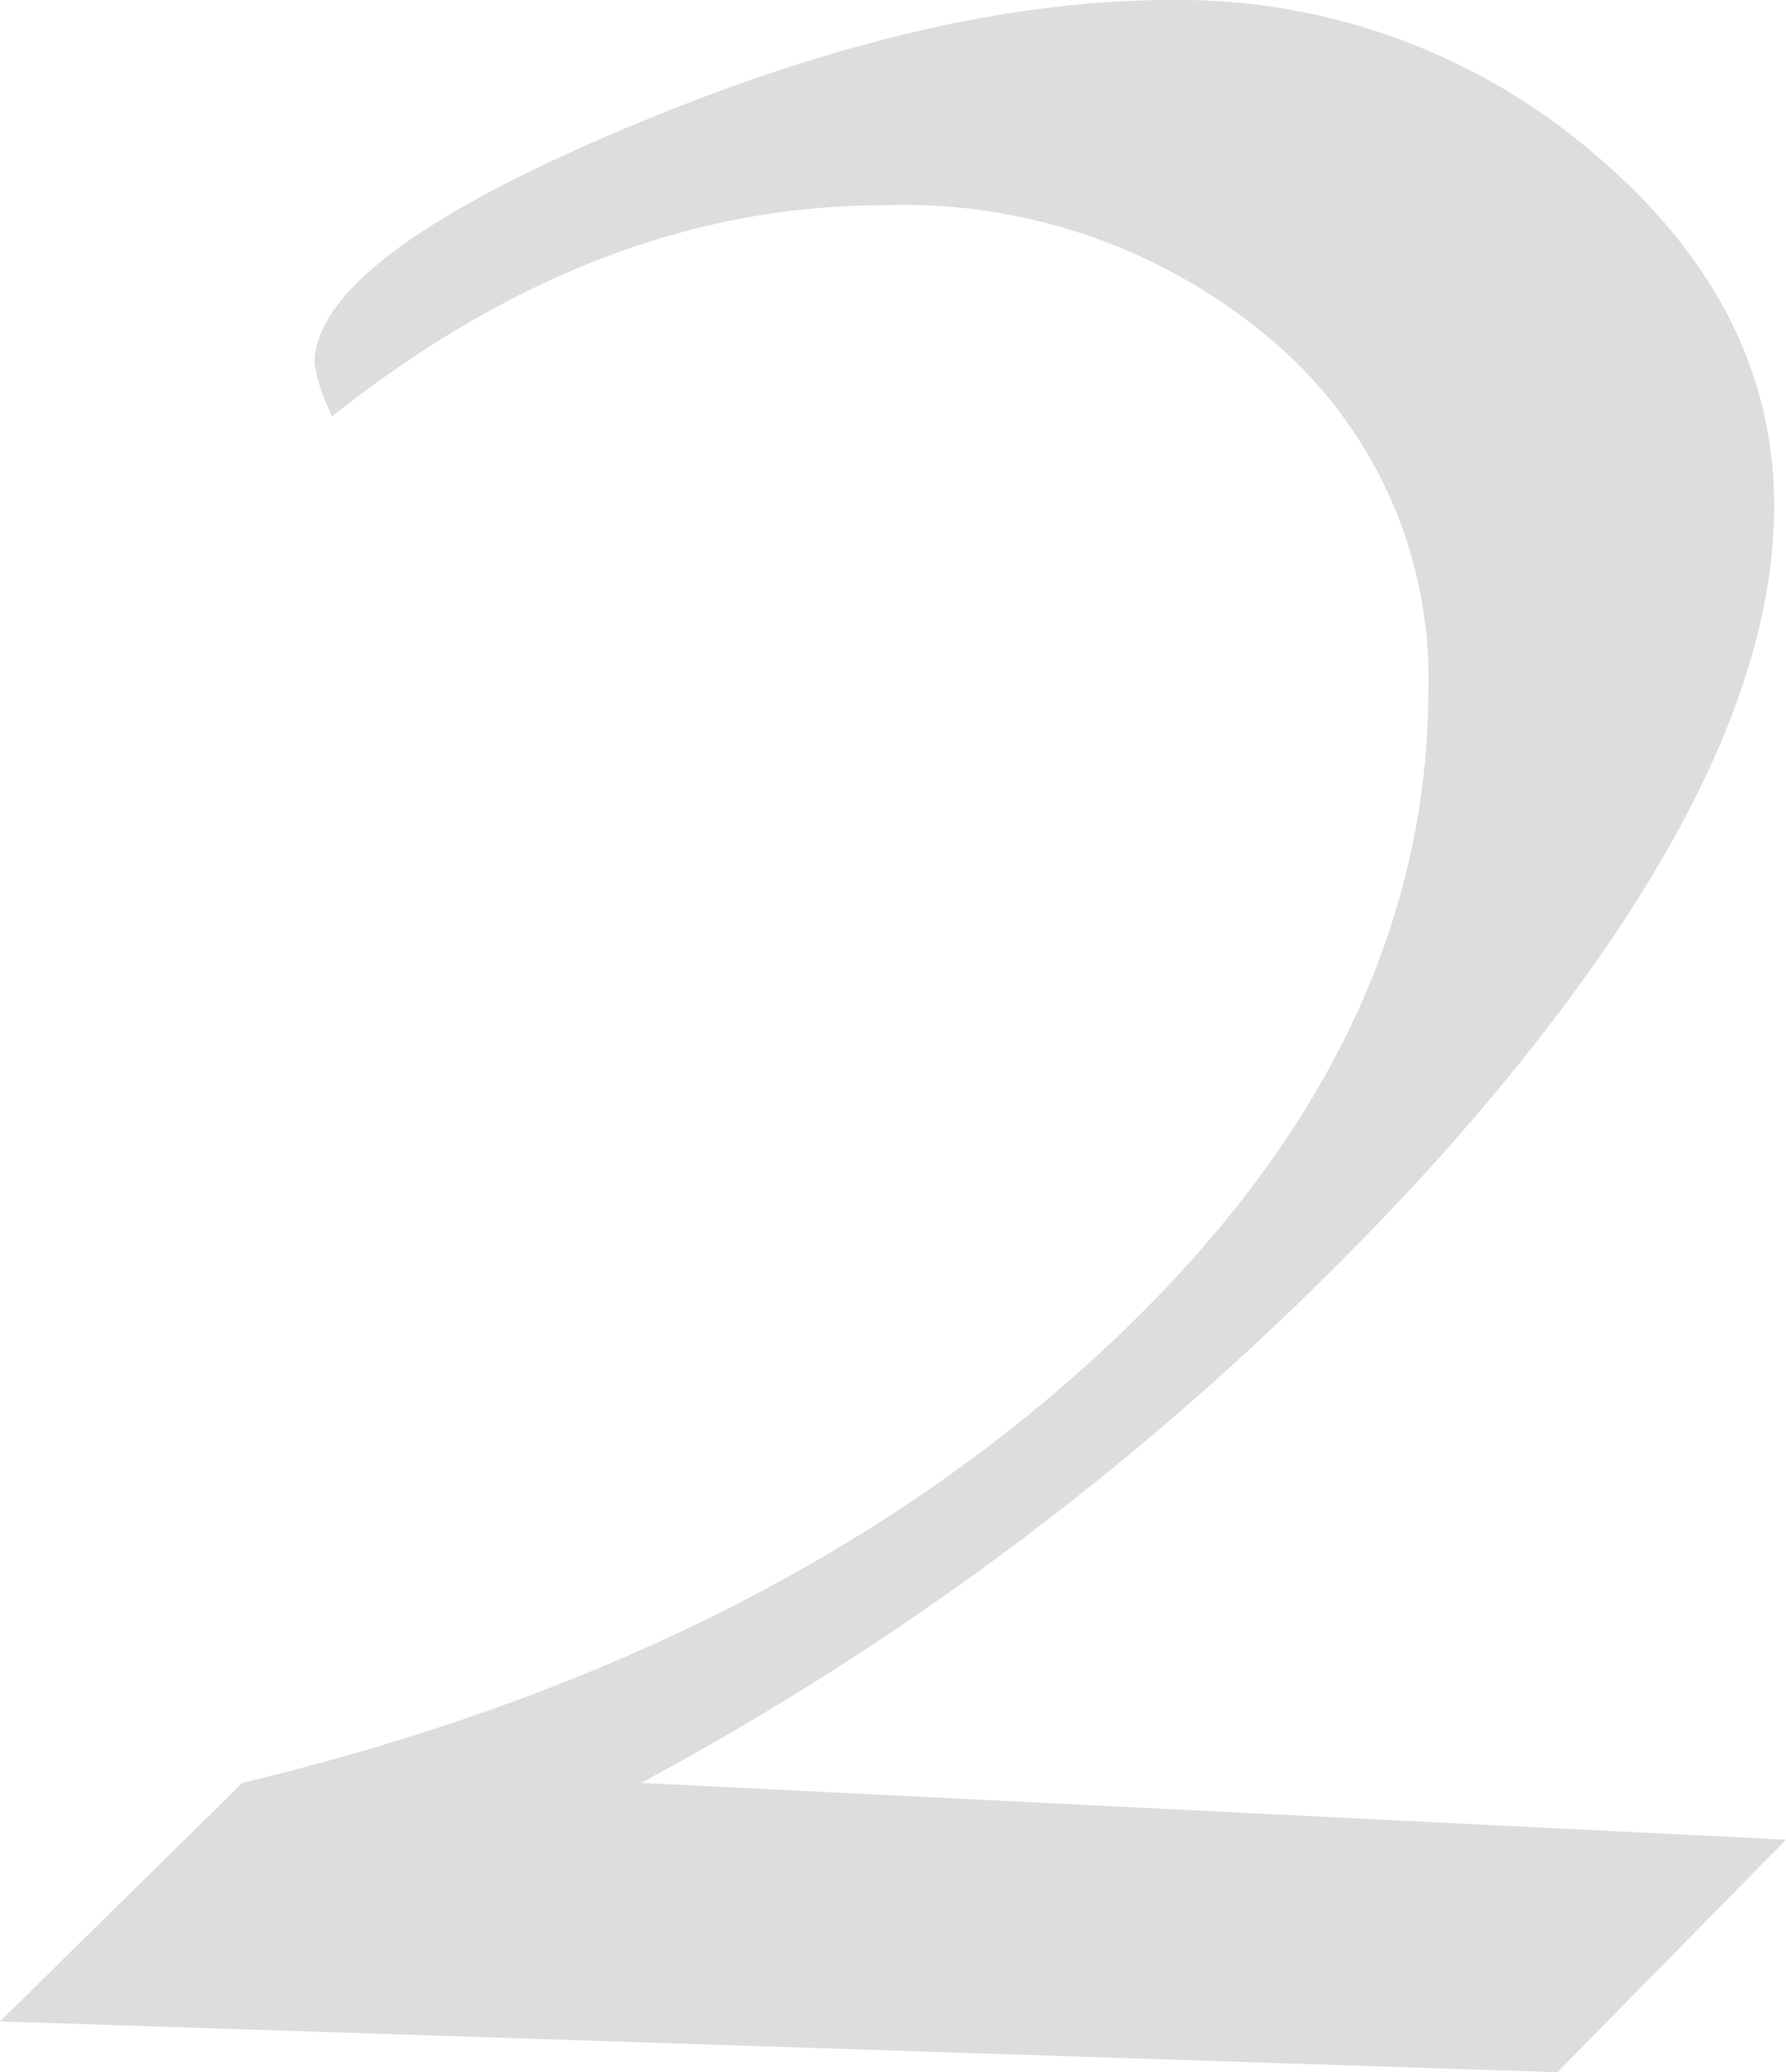
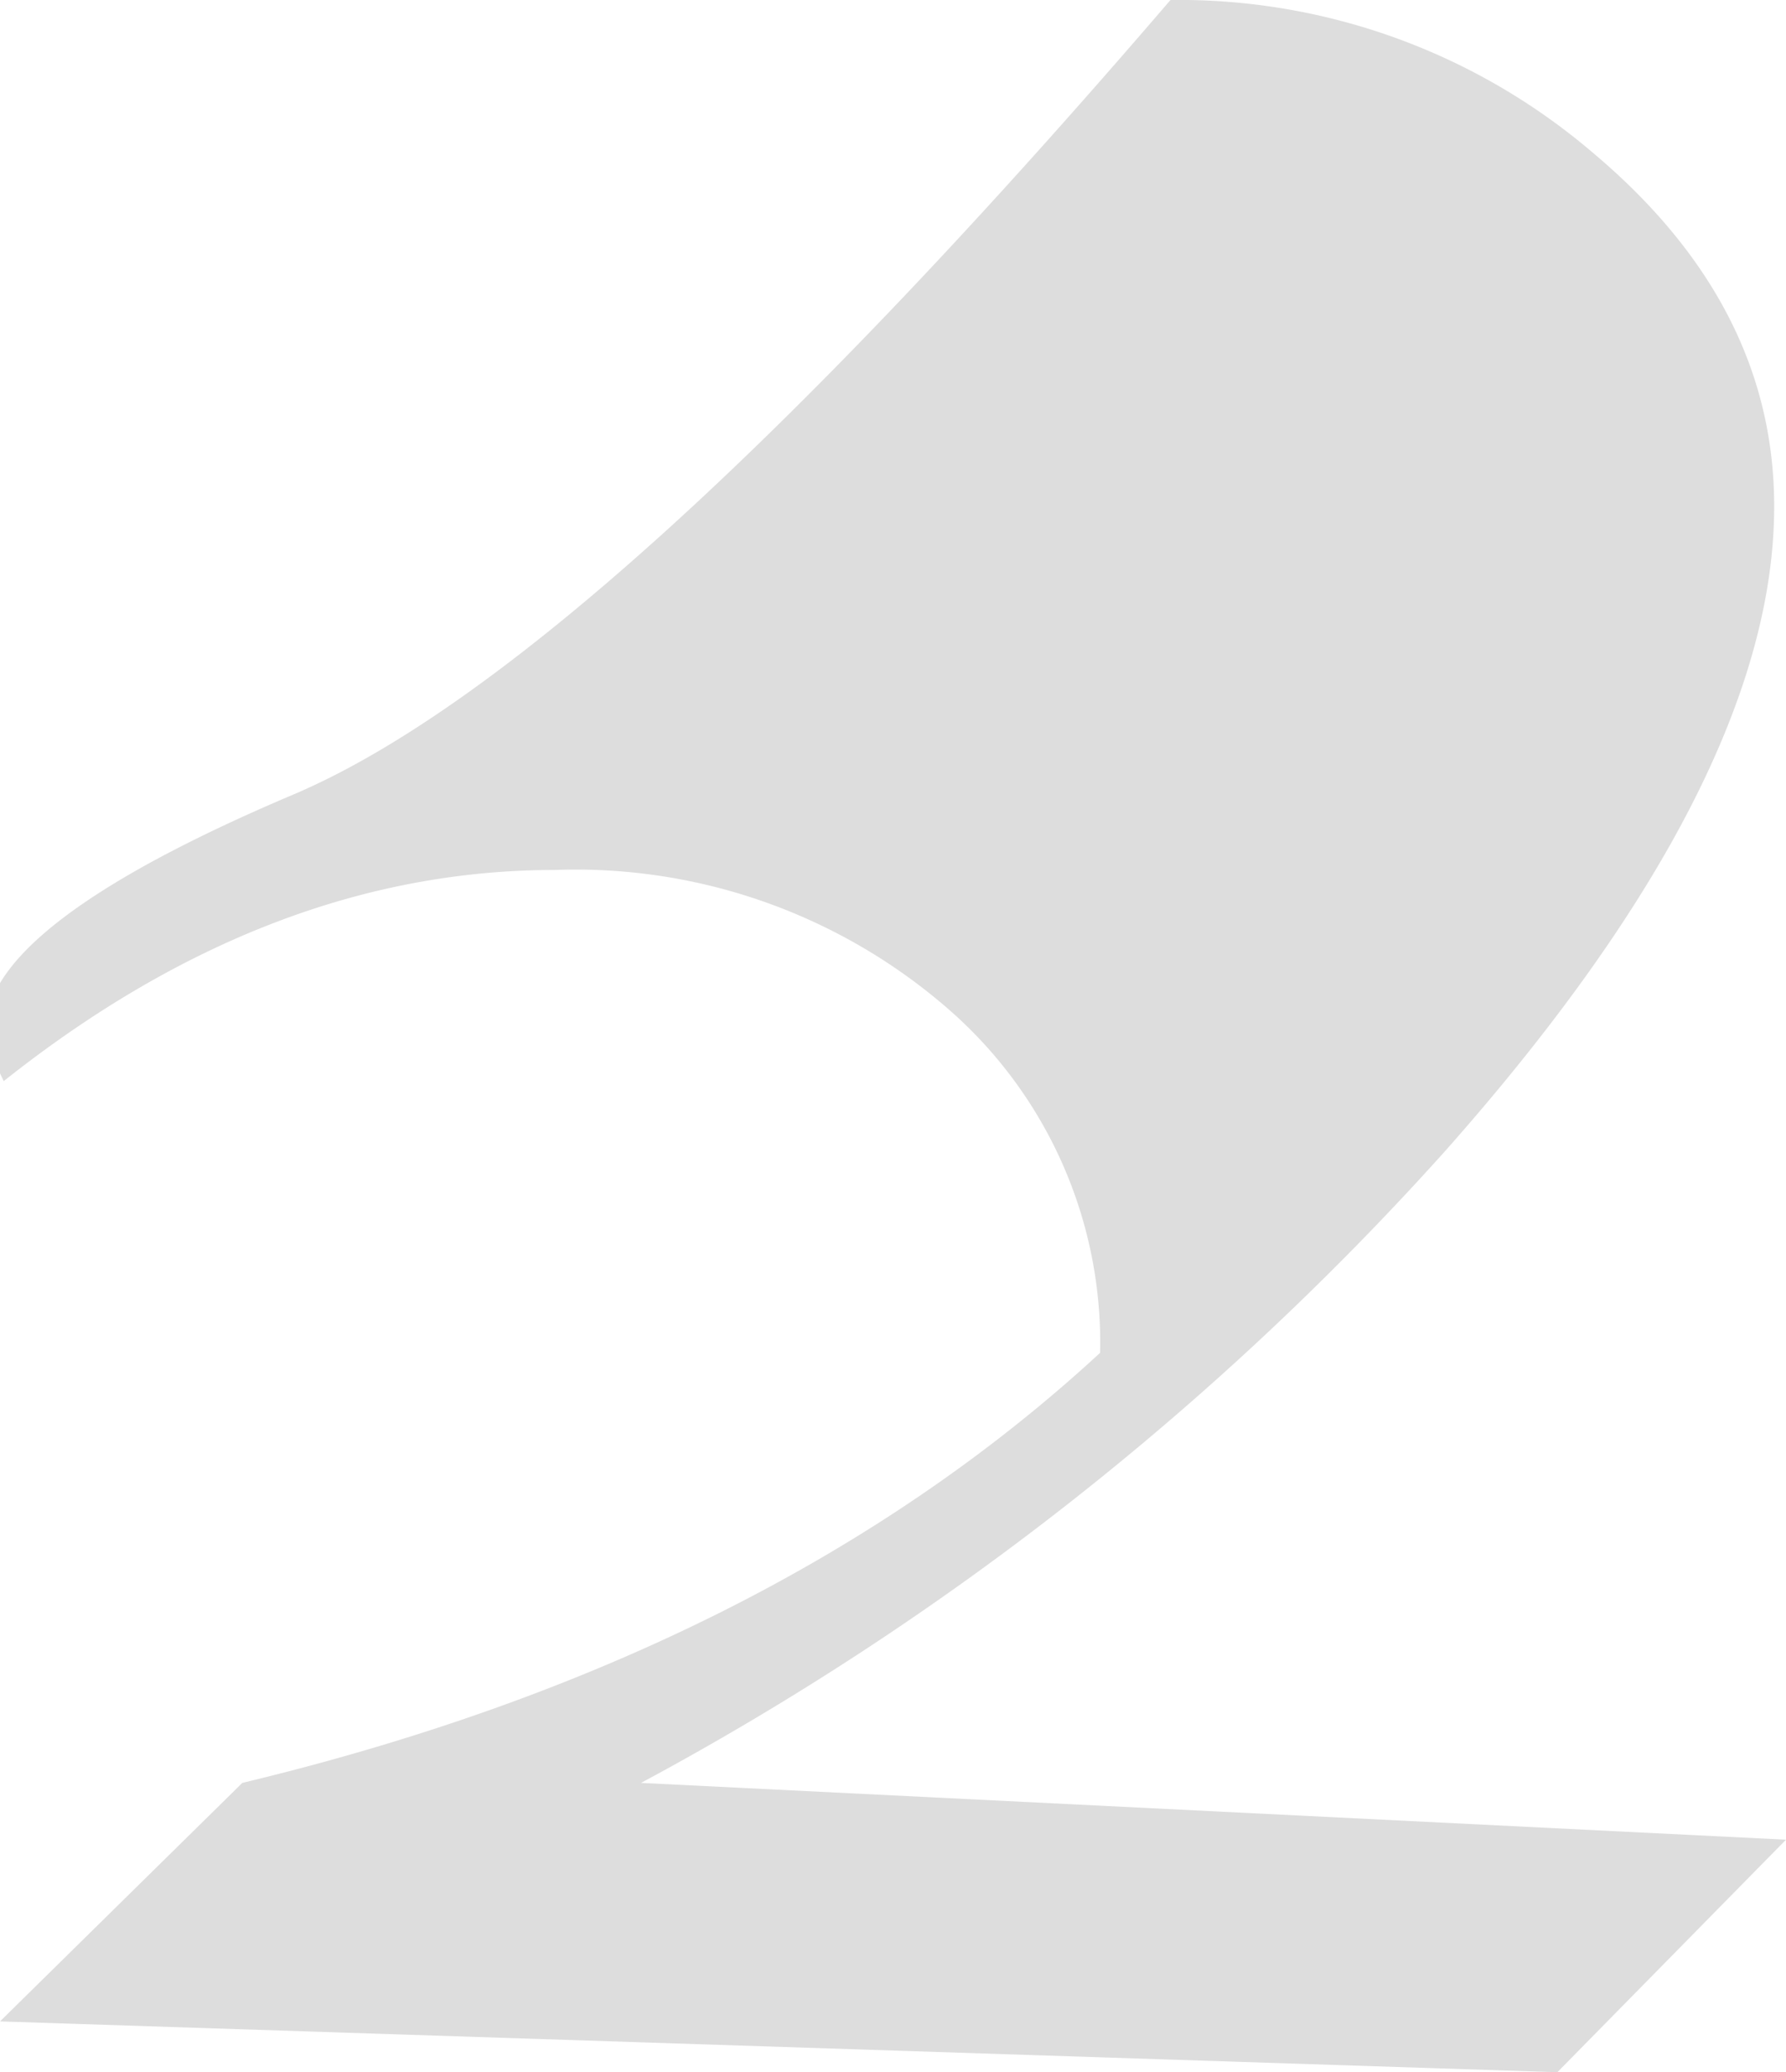
<svg xmlns="http://www.w3.org/2000/svg" width="58.018" height="67.285" viewBox="0 0 58.018 67.285">
-   <path d="M-30.723,0l7.871-7.744q17.2-4.126,27.866-13.965T15.679-43.291a14.363,14.363,0,0,0-5.015-11.235,18.435,18.435,0,0,0-12.7-4.443q-9.268,0-17.9,6.855a6.2,6.2,0,0,1-.571-1.714q0-3.364,9.966-7.585T7.3-65.635a20.7,20.7,0,0,1,13.711,4.951q5.9,4.951,5.9,11.489,0,8.887-10.7,20.947A96.291,96.291,0,0,1-9.9-7.744L27.295-5.9,19.868,1.65Z" transform="translate(30.723 65.635)" fill="#ddd" />
+   <path d="M-30.723,0l7.871-7.744q17.2-4.126,27.866-13.965a14.363,14.363,0,0,0-5.015-11.235,18.435,18.435,0,0,0-12.7-4.443q-9.268,0-17.9,6.855a6.2,6.2,0,0,1-.571-1.714q0-3.364,9.966-7.585T7.3-65.635a20.7,20.7,0,0,1,13.711,4.951q5.9,4.951,5.9,11.489,0,8.887-10.7,20.947A96.291,96.291,0,0,1-9.9-7.744L27.295-5.9,19.868,1.65Z" transform="translate(30.723 65.635)" fill="#ddd" />
</svg>